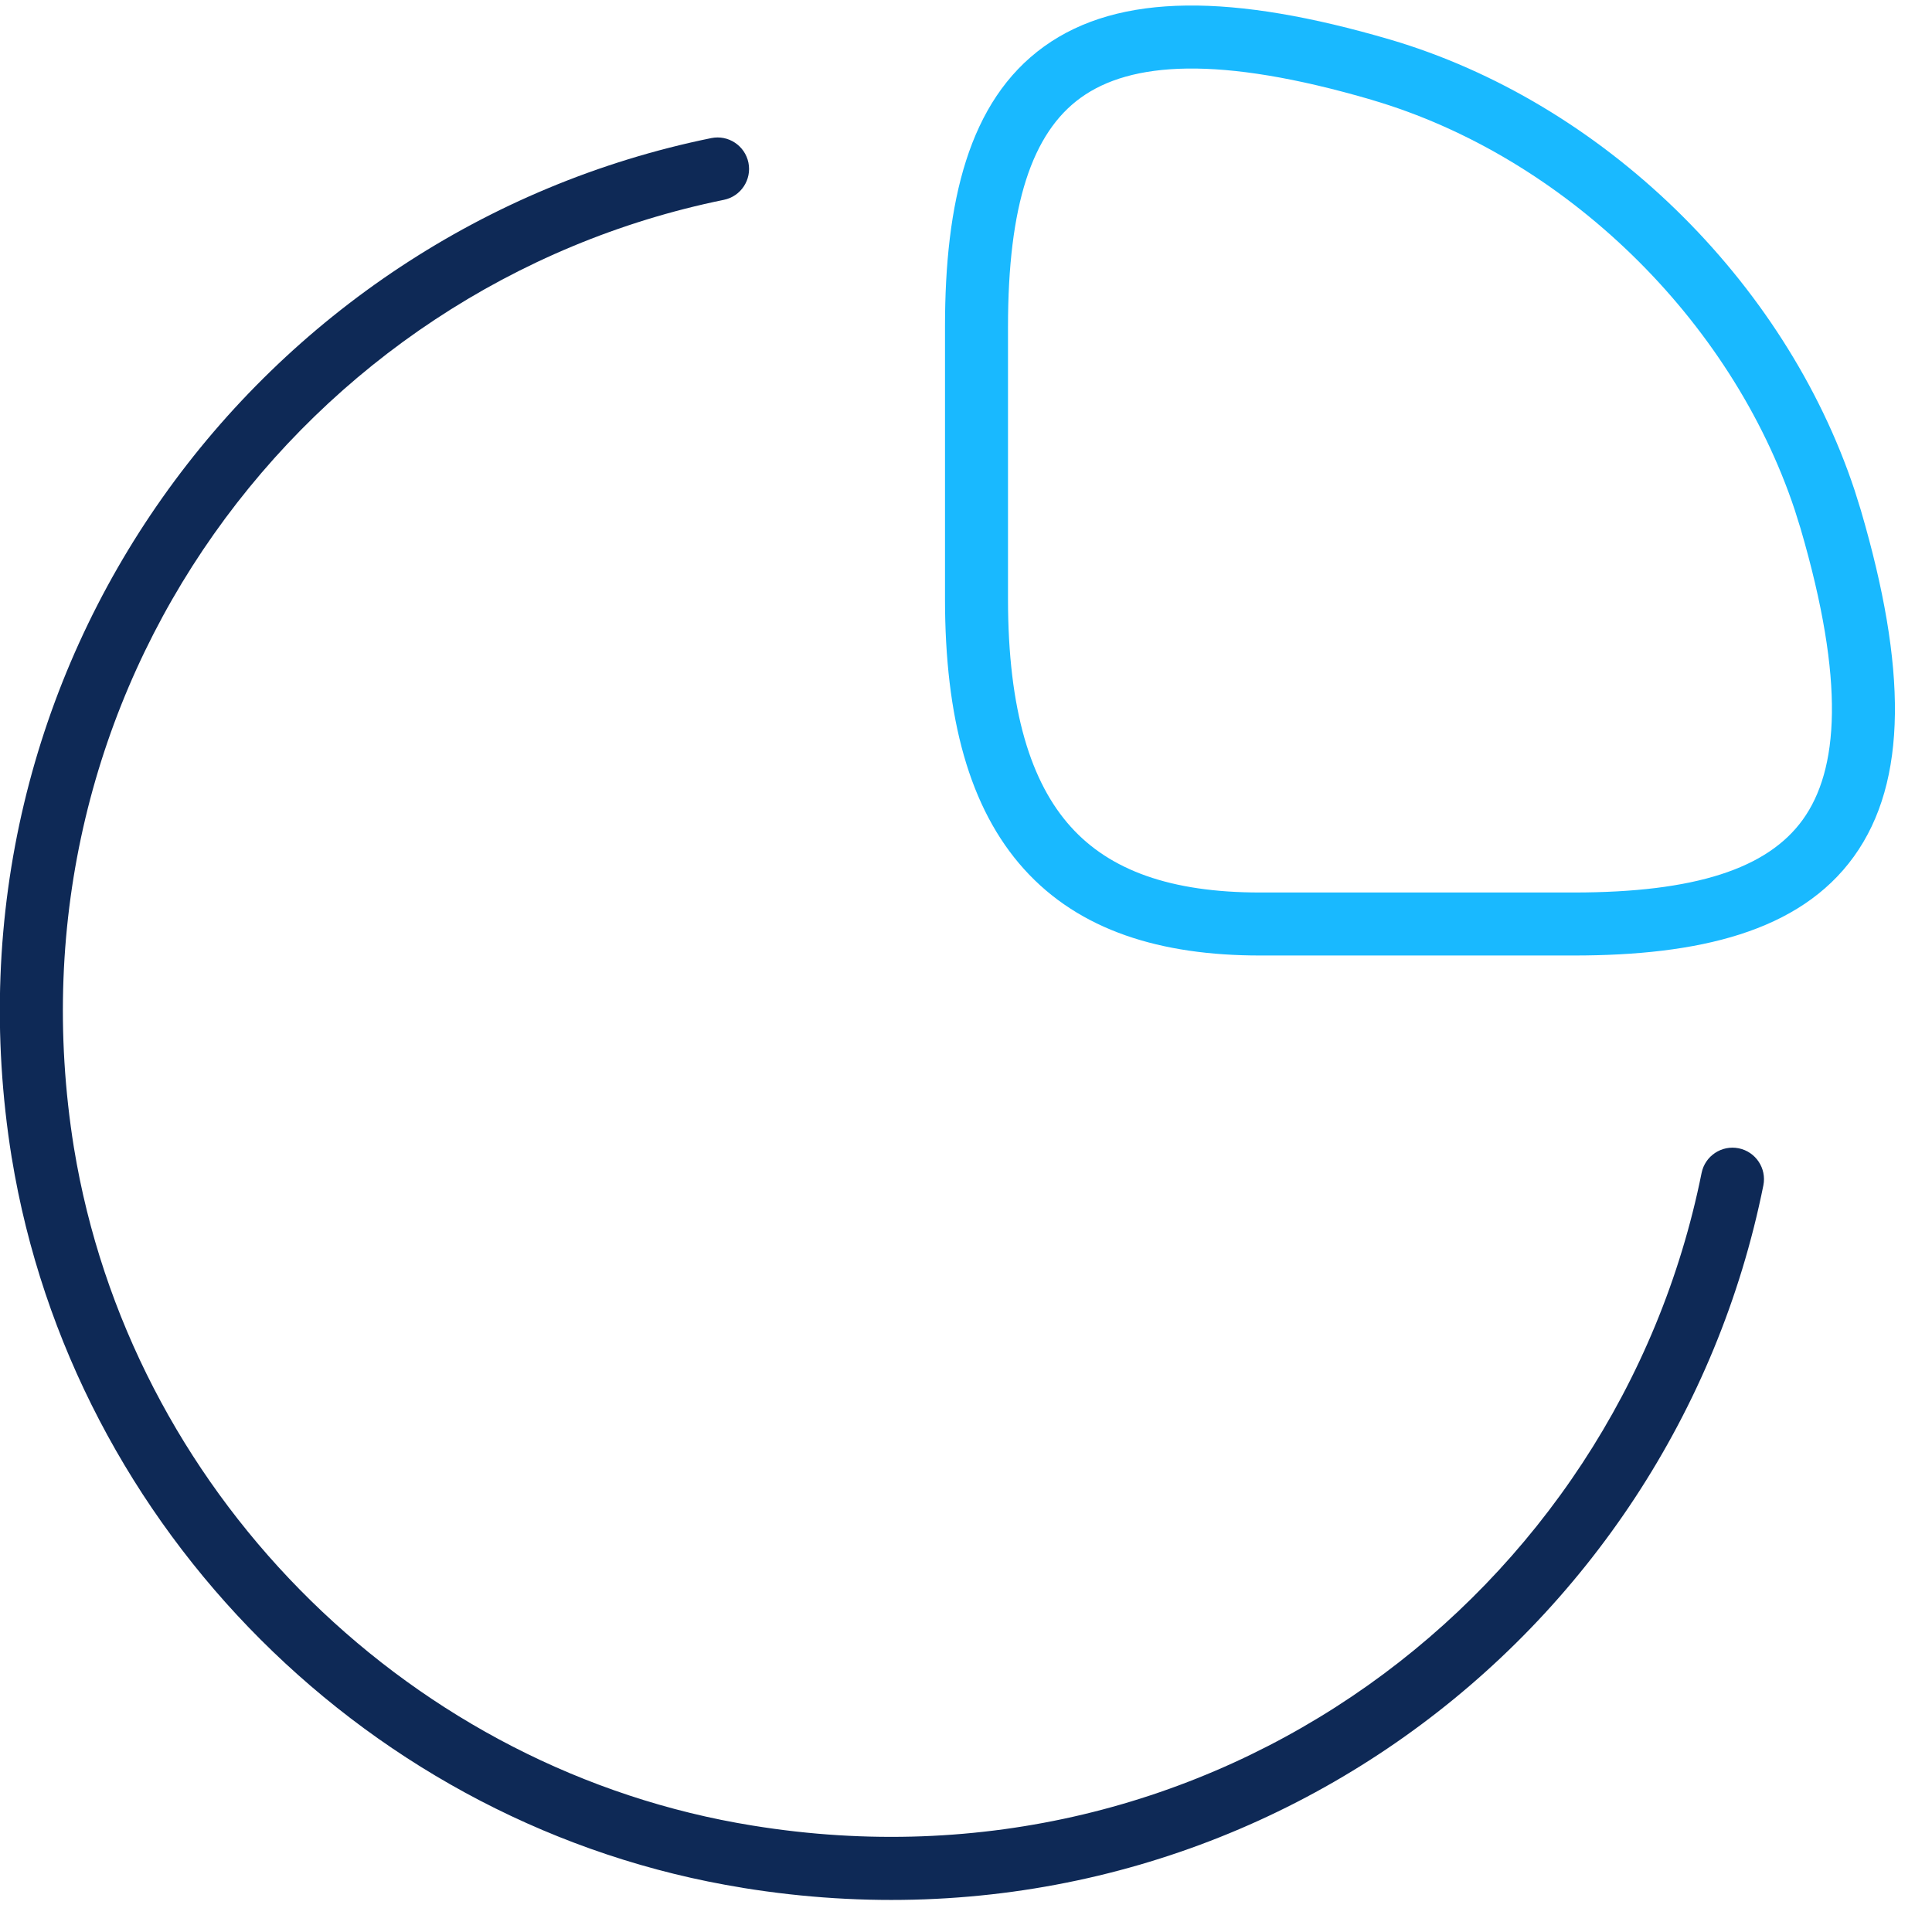
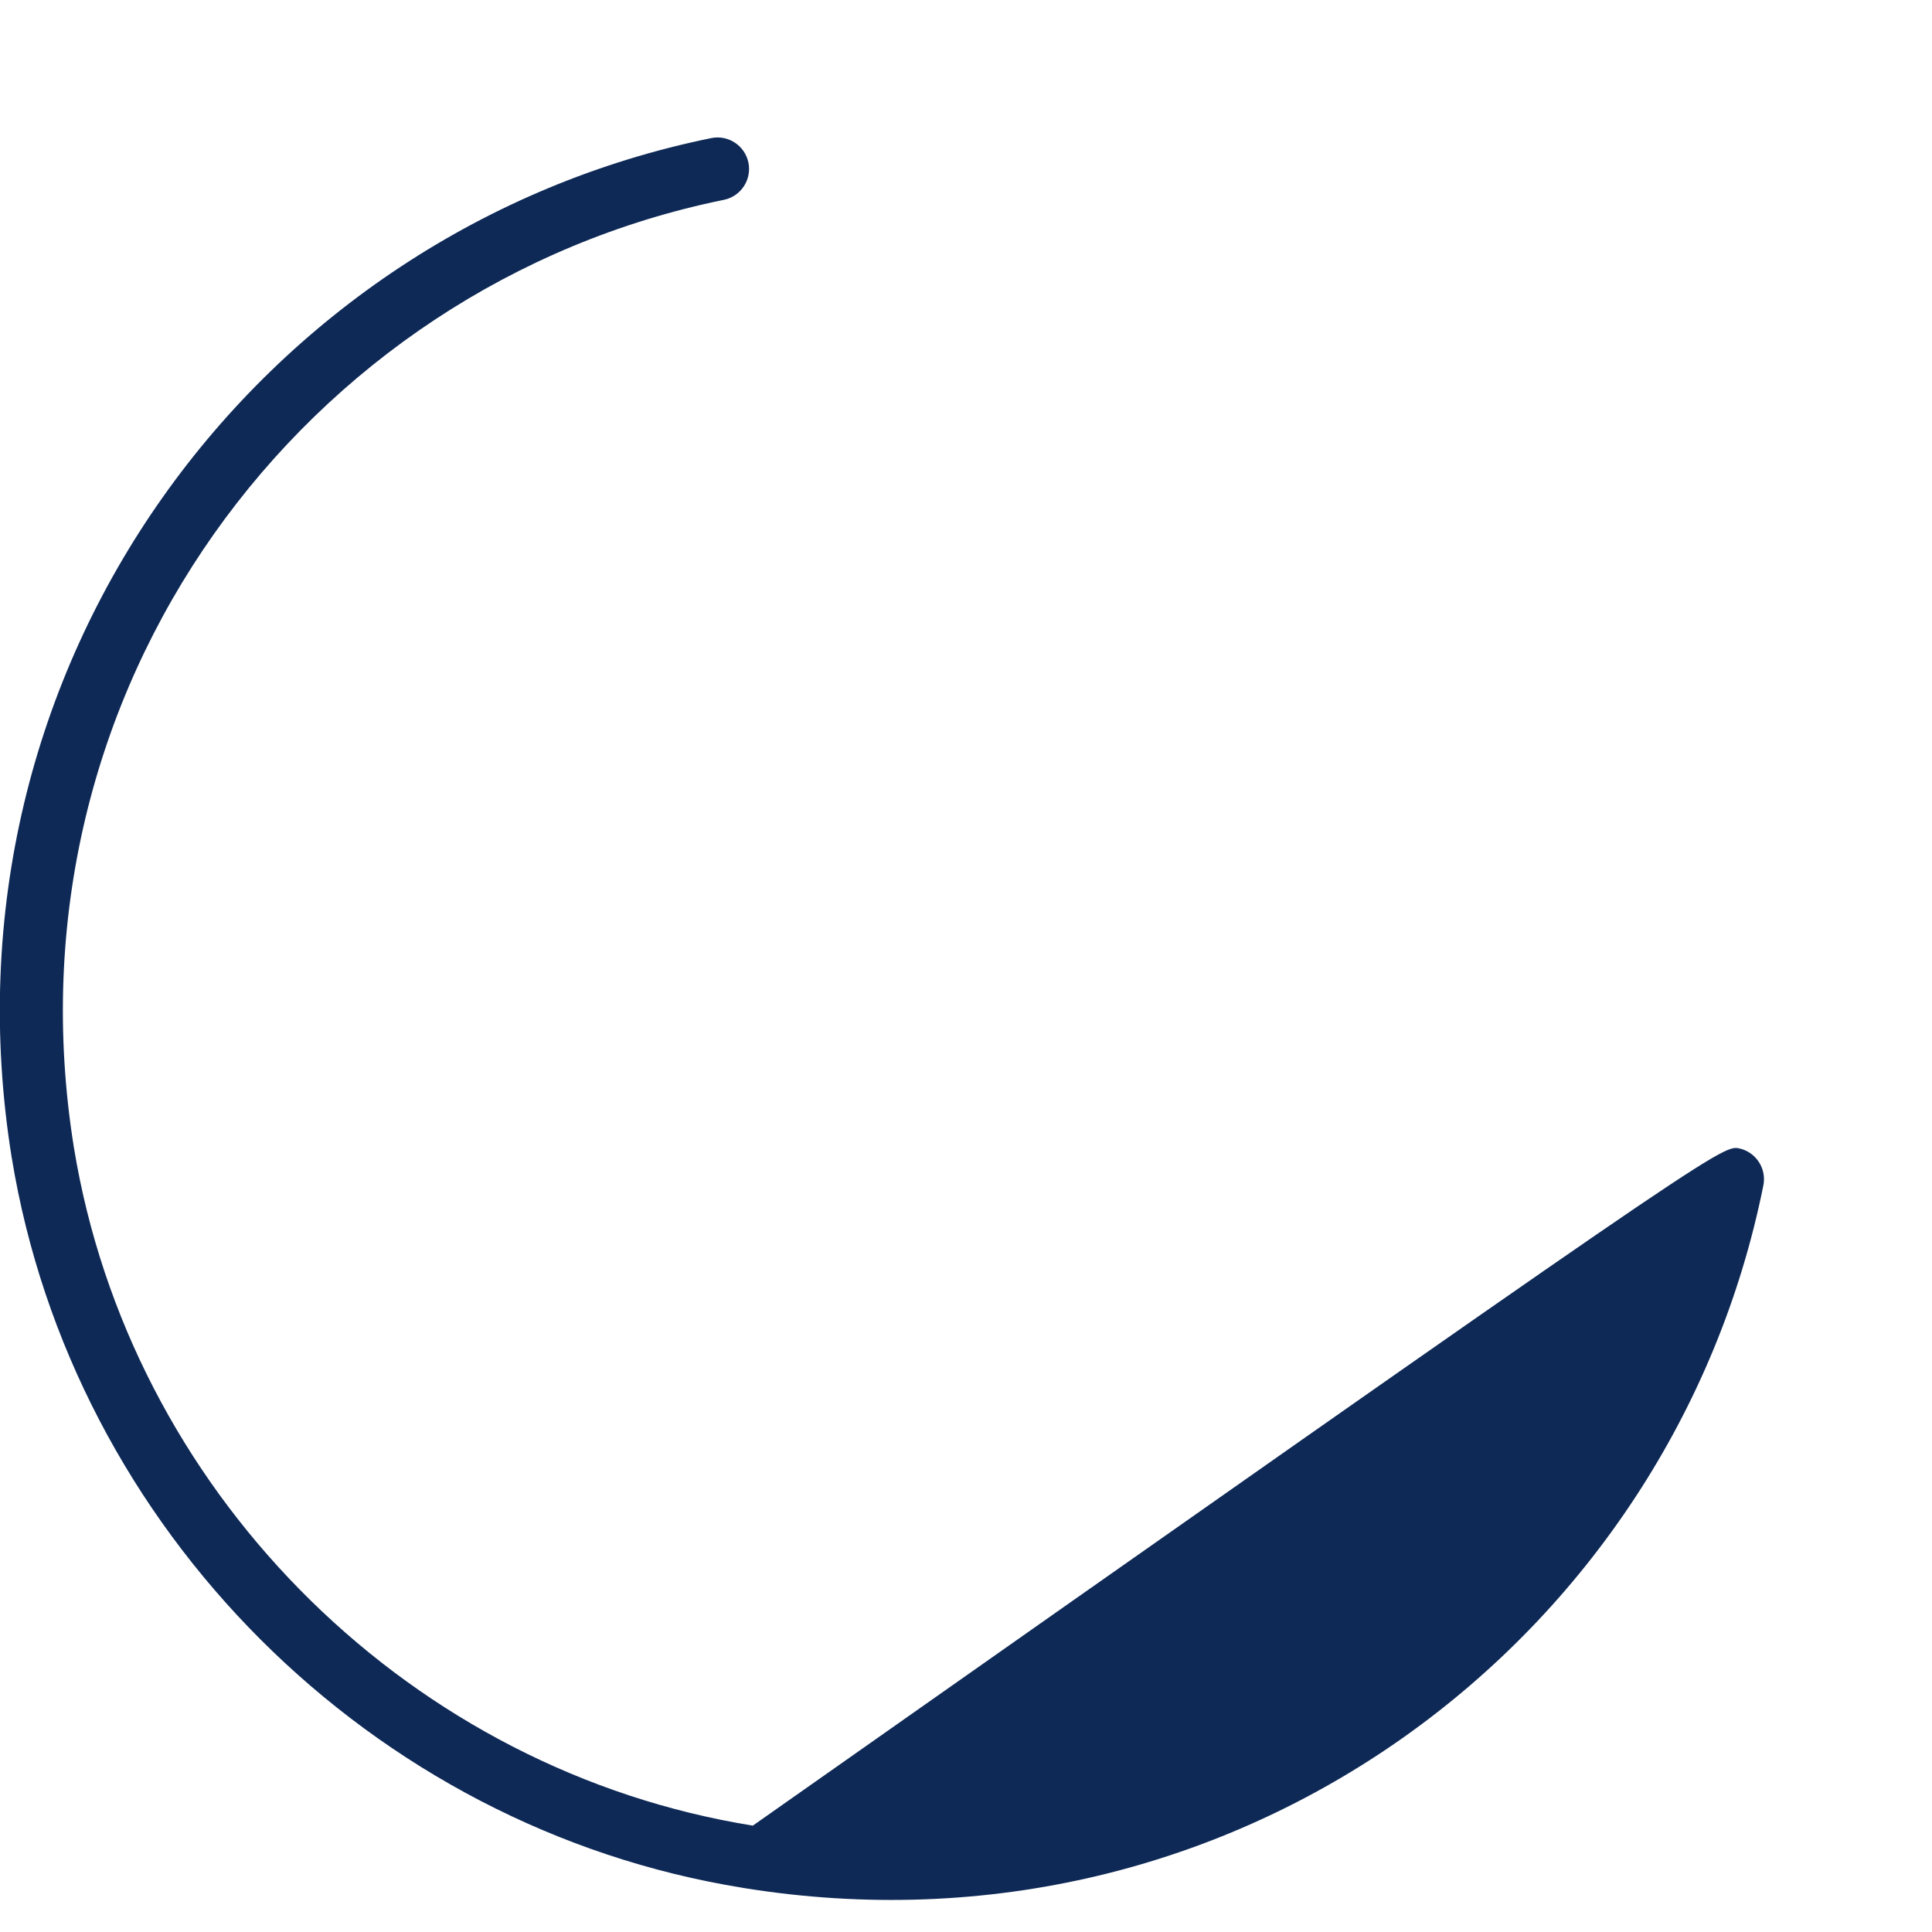
<svg xmlns="http://www.w3.org/2000/svg" width="46" height="46" viewBox="0 0 46 46" fill="none">
-   <path d="M24.859 1.107C26.65 -0.182 29.373 -0.148 33.09 0.94H33.091C38.145 2.427 42.495 6.665 44.157 11.672L44.309 12.158V12.159C45.397 15.877 45.431 18.599 44.142 20.391C42.843 22.196 40.424 22.75 37.469 22.75H30C27.633 22.75 25.7 22.157 24.379 20.69C23.075 19.242 22.5 17.085 22.5 14.26V7.78C22.5 4.825 23.054 2.407 24.859 1.107ZM32.667 2.379C29.006 1.308 26.913 1.477 25.735 2.325C24.57 3.164 24 4.885 24 7.78V14.26C24 16.924 24.549 18.637 25.495 19.686C26.424 20.718 27.866 21.25 30 21.25H37.469C40.364 21.25 42.086 20.679 42.924 19.515C43.773 18.336 43.941 16.244 42.87 12.582L42.732 12.141C41.224 7.601 37.248 3.727 32.667 2.38V2.379Z" fill="#19B9FF" />
-   <path d="M16.935 3.288C17.341 3.205 17.737 3.468 17.82 3.874C17.902 4.279 17.64 4.676 17.235 4.758C7.244 6.796 0.005 16.418 1.76 27.325L1.827 27.709C3.31 35.74 9.845 42.167 17.924 43.467H17.925C28.875 45.245 38.498 37.964 40.514 27.928C40.596 27.522 40.991 27.259 41.397 27.34C41.803 27.422 42.066 27.817 41.985 28.223C39.816 39.021 29.459 46.861 17.684 44.949V44.948C8.838 43.523 1.727 36.411 0.28 27.567L0.279 27.565C-1.61 15.838 6.182 5.48 16.935 3.288Z" fill="#0E2956" />
+   <path d="M16.935 3.288C17.341 3.205 17.737 3.468 17.82 3.874C17.902 4.279 17.64 4.676 17.235 4.758C7.244 6.796 0.005 16.418 1.76 27.325L1.827 27.709C3.31 35.74 9.845 42.167 17.924 43.467H17.925C40.596 27.522 40.991 27.259 41.397 27.34C41.803 27.422 42.066 27.817 41.985 28.223C39.816 39.021 29.459 46.861 17.684 44.949V44.948C8.838 43.523 1.727 36.411 0.28 27.567L0.279 27.565C-1.61 15.838 6.182 5.48 16.935 3.288Z" fill="#0E2956" />
</svg>